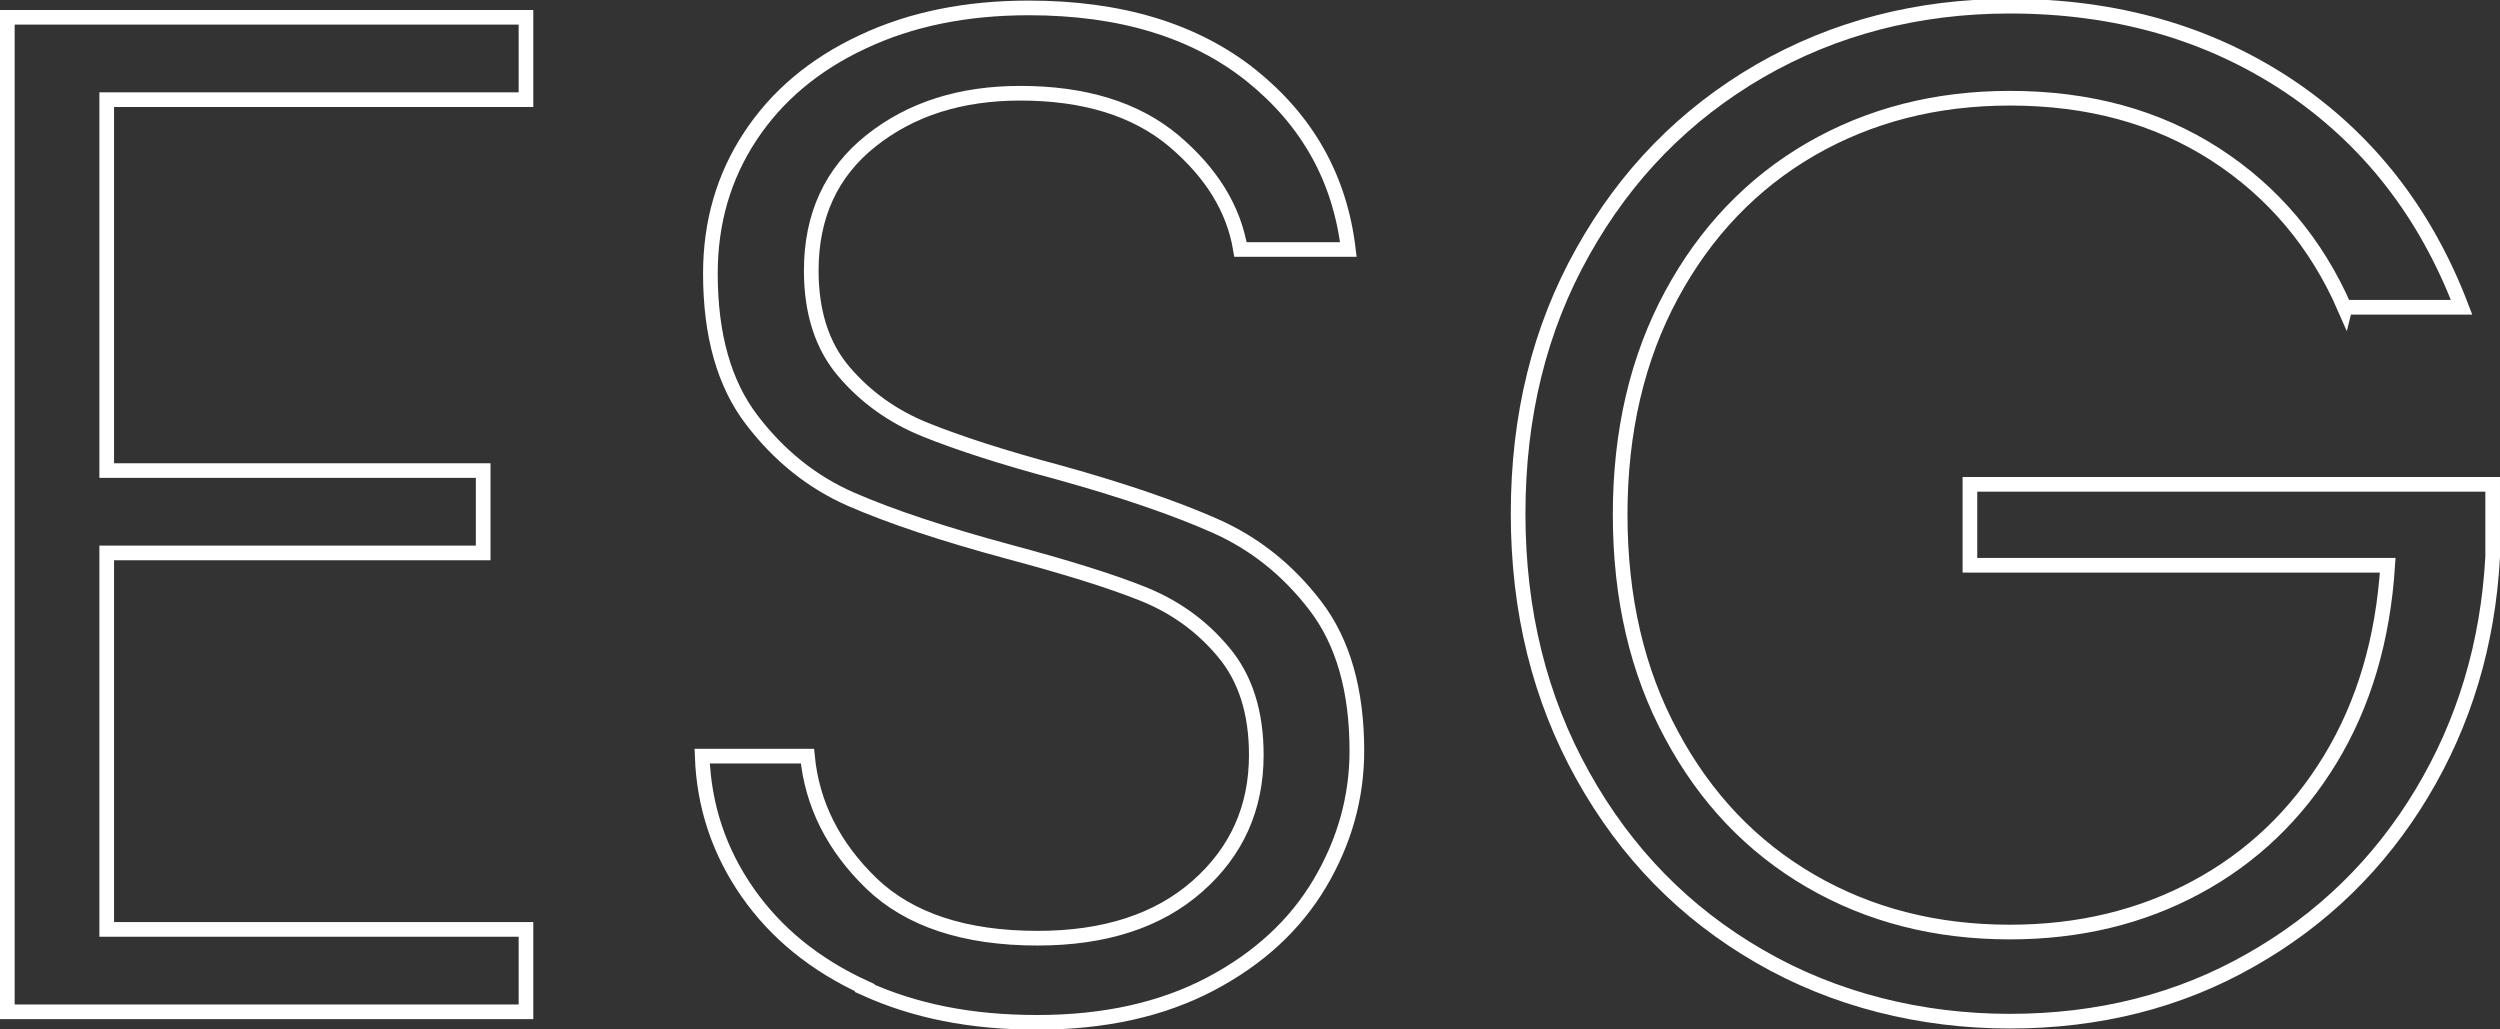
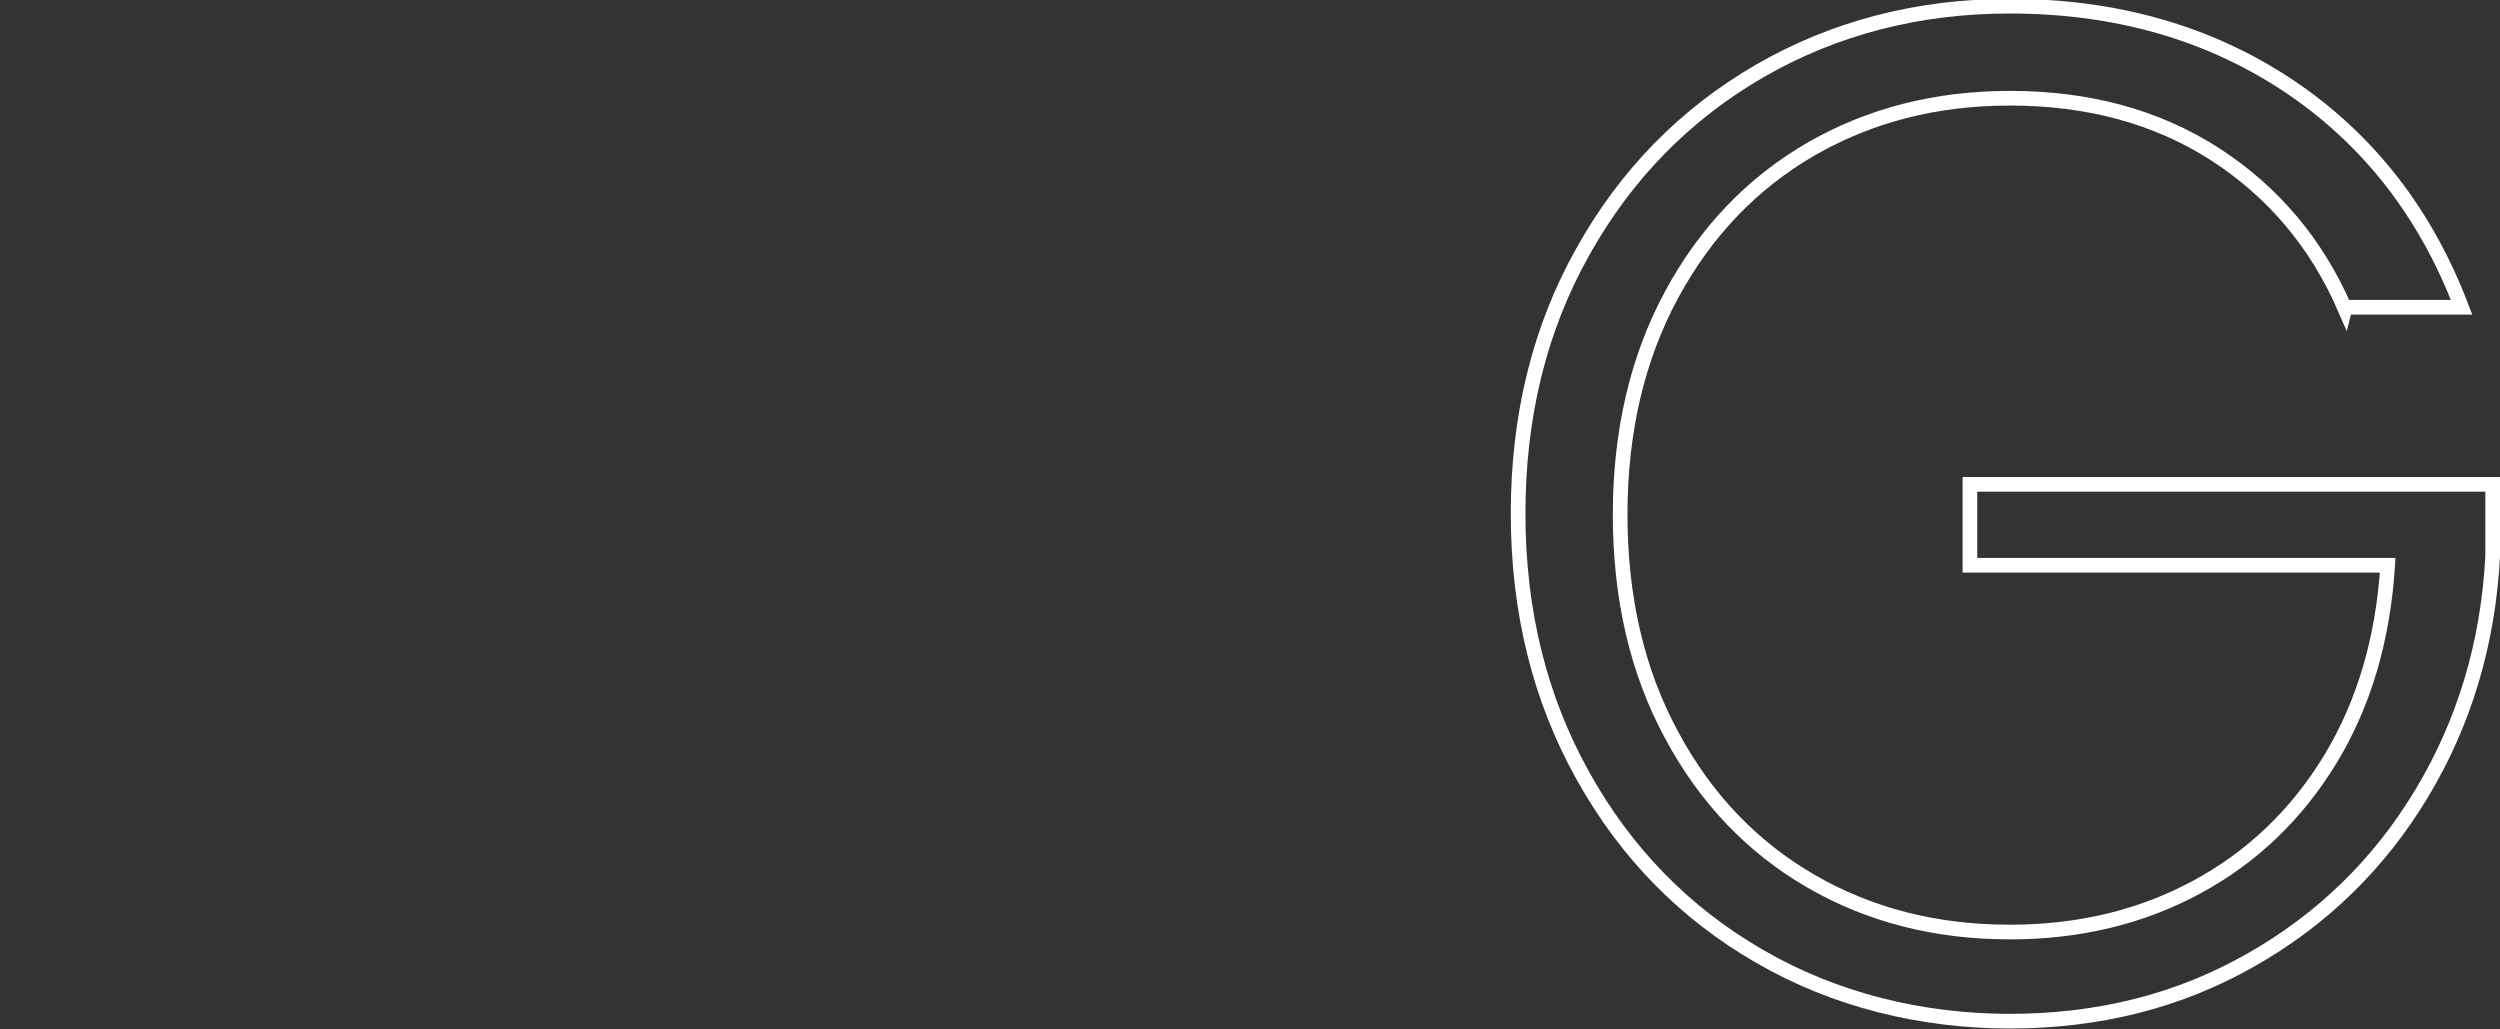
<svg xmlns="http://www.w3.org/2000/svg" id="b" data-name="圖層 2" width="85.27" height="35.1" viewBox="0 0 85.27 35.1">
  <rect x="0" y="0" width="85.27" height="35.1" fill="#333333" stroke="none" />
  <defs>
    <style>
      .d {
        fill: none;
        stroke: #fff;
        stroke-miterlimit: 10;
        stroke-width: .5px;
      }
    </style>
  </defs>
  <g id="c" data-name="尺標">
    <g>
-       <path class="d" d="M3.64,3.4v12.65h12.84v2.81H3.64v12.84h14.3v2.81H.25V.59H17.94V3.4H3.64Z" />
-       <path class="d" d="M29.5,33.69c-1.7-.78-3.03-1.86-4-3.25-.97-1.39-1.49-2.94-1.55-4.65h3.59c.16,1.65,.89,3.09,2.18,4.34,1.29,1.24,3.18,1.87,5.67,1.87,2.29,0,4.11-.59,5.45-1.77,1.34-1.18,2.01-2.67,2.01-4.48,0-1.45-.37-2.62-1.12-3.51-.74-.89-1.66-1.55-2.76-1.99s-2.62-.91-4.56-1.43c-2.26-.61-4.05-1.21-5.38-1.79-1.33-.58-2.46-1.49-3.39-2.71-.94-1.23-1.41-2.89-1.41-4.99,0-1.74,.45-3.3,1.36-4.68,.9-1.37,2.18-2.45,3.83-3.22,1.65-.78,3.54-1.16,5.67-1.16,3.13,0,5.66,.77,7.58,2.3,1.92,1.54,3.03,3.51,3.32,5.94h-3.68c-.23-1.39-.99-2.62-2.28-3.71-1.29-1.08-3.04-1.62-5.23-1.62-2.04,0-3.73,.54-5.09,1.62-1.36,1.08-2.04,2.56-2.04,4.43,0,1.42,.37,2.57,1.11,3.44s1.67,1.54,2.79,1.99c1.12,.45,2.62,.94,4.53,1.45,2.2,.61,3.97,1.22,5.33,1.82,1.36,.6,2.5,1.51,3.44,2.74,.94,1.23,1.41,2.88,1.41,4.94,0,1.58-.42,3.09-1.26,4.51-.84,1.42-2.08,2.57-3.73,3.44-1.65,.87-3.62,1.31-5.91,1.31s-4.19-.39-5.89-1.16Z" />
      <path class="d" d="M79.98,10.52c-.97-2.23-2.45-3.98-4.43-5.26-1.99-1.28-4.32-1.91-7-1.91-2.52,0-4.78,.58-6.79,1.74-2,1.16-3.59,2.82-4.75,4.97-1.16,2.15-1.75,4.65-1.75,7.49s.58,5.35,1.75,7.51c1.16,2.17,2.75,3.83,4.75,4.99,2,1.16,4.26,1.74,6.79,1.74,2.36,0,4.48-.51,6.37-1.53,1.89-1.02,3.41-2.47,4.56-4.36,1.15-1.89,1.8-4.1,1.96-6.62h-14.25v-2.76h17.83v2.47c-.16,2.97-.97,5.66-2.42,8.07-1.45,2.41-3.4,4.31-5.84,5.69-2.44,1.39-5.18,2.08-8.21,2.08s-5.98-.73-8.53-2.21c-2.55-1.47-4.56-3.52-6.03-6.16-1.47-2.63-2.21-5.61-2.21-8.94s.73-6.31,2.21-8.94c1.47-2.63,3.48-4.68,6.03-6.16,2.55-1.47,5.4-2.21,8.53-2.21,3.62,0,6.79,.91,9.5,2.71,2.71,1.81,4.68,4.33,5.91,7.56h-3.97Z" />
    </g>
  </g>
</svg>